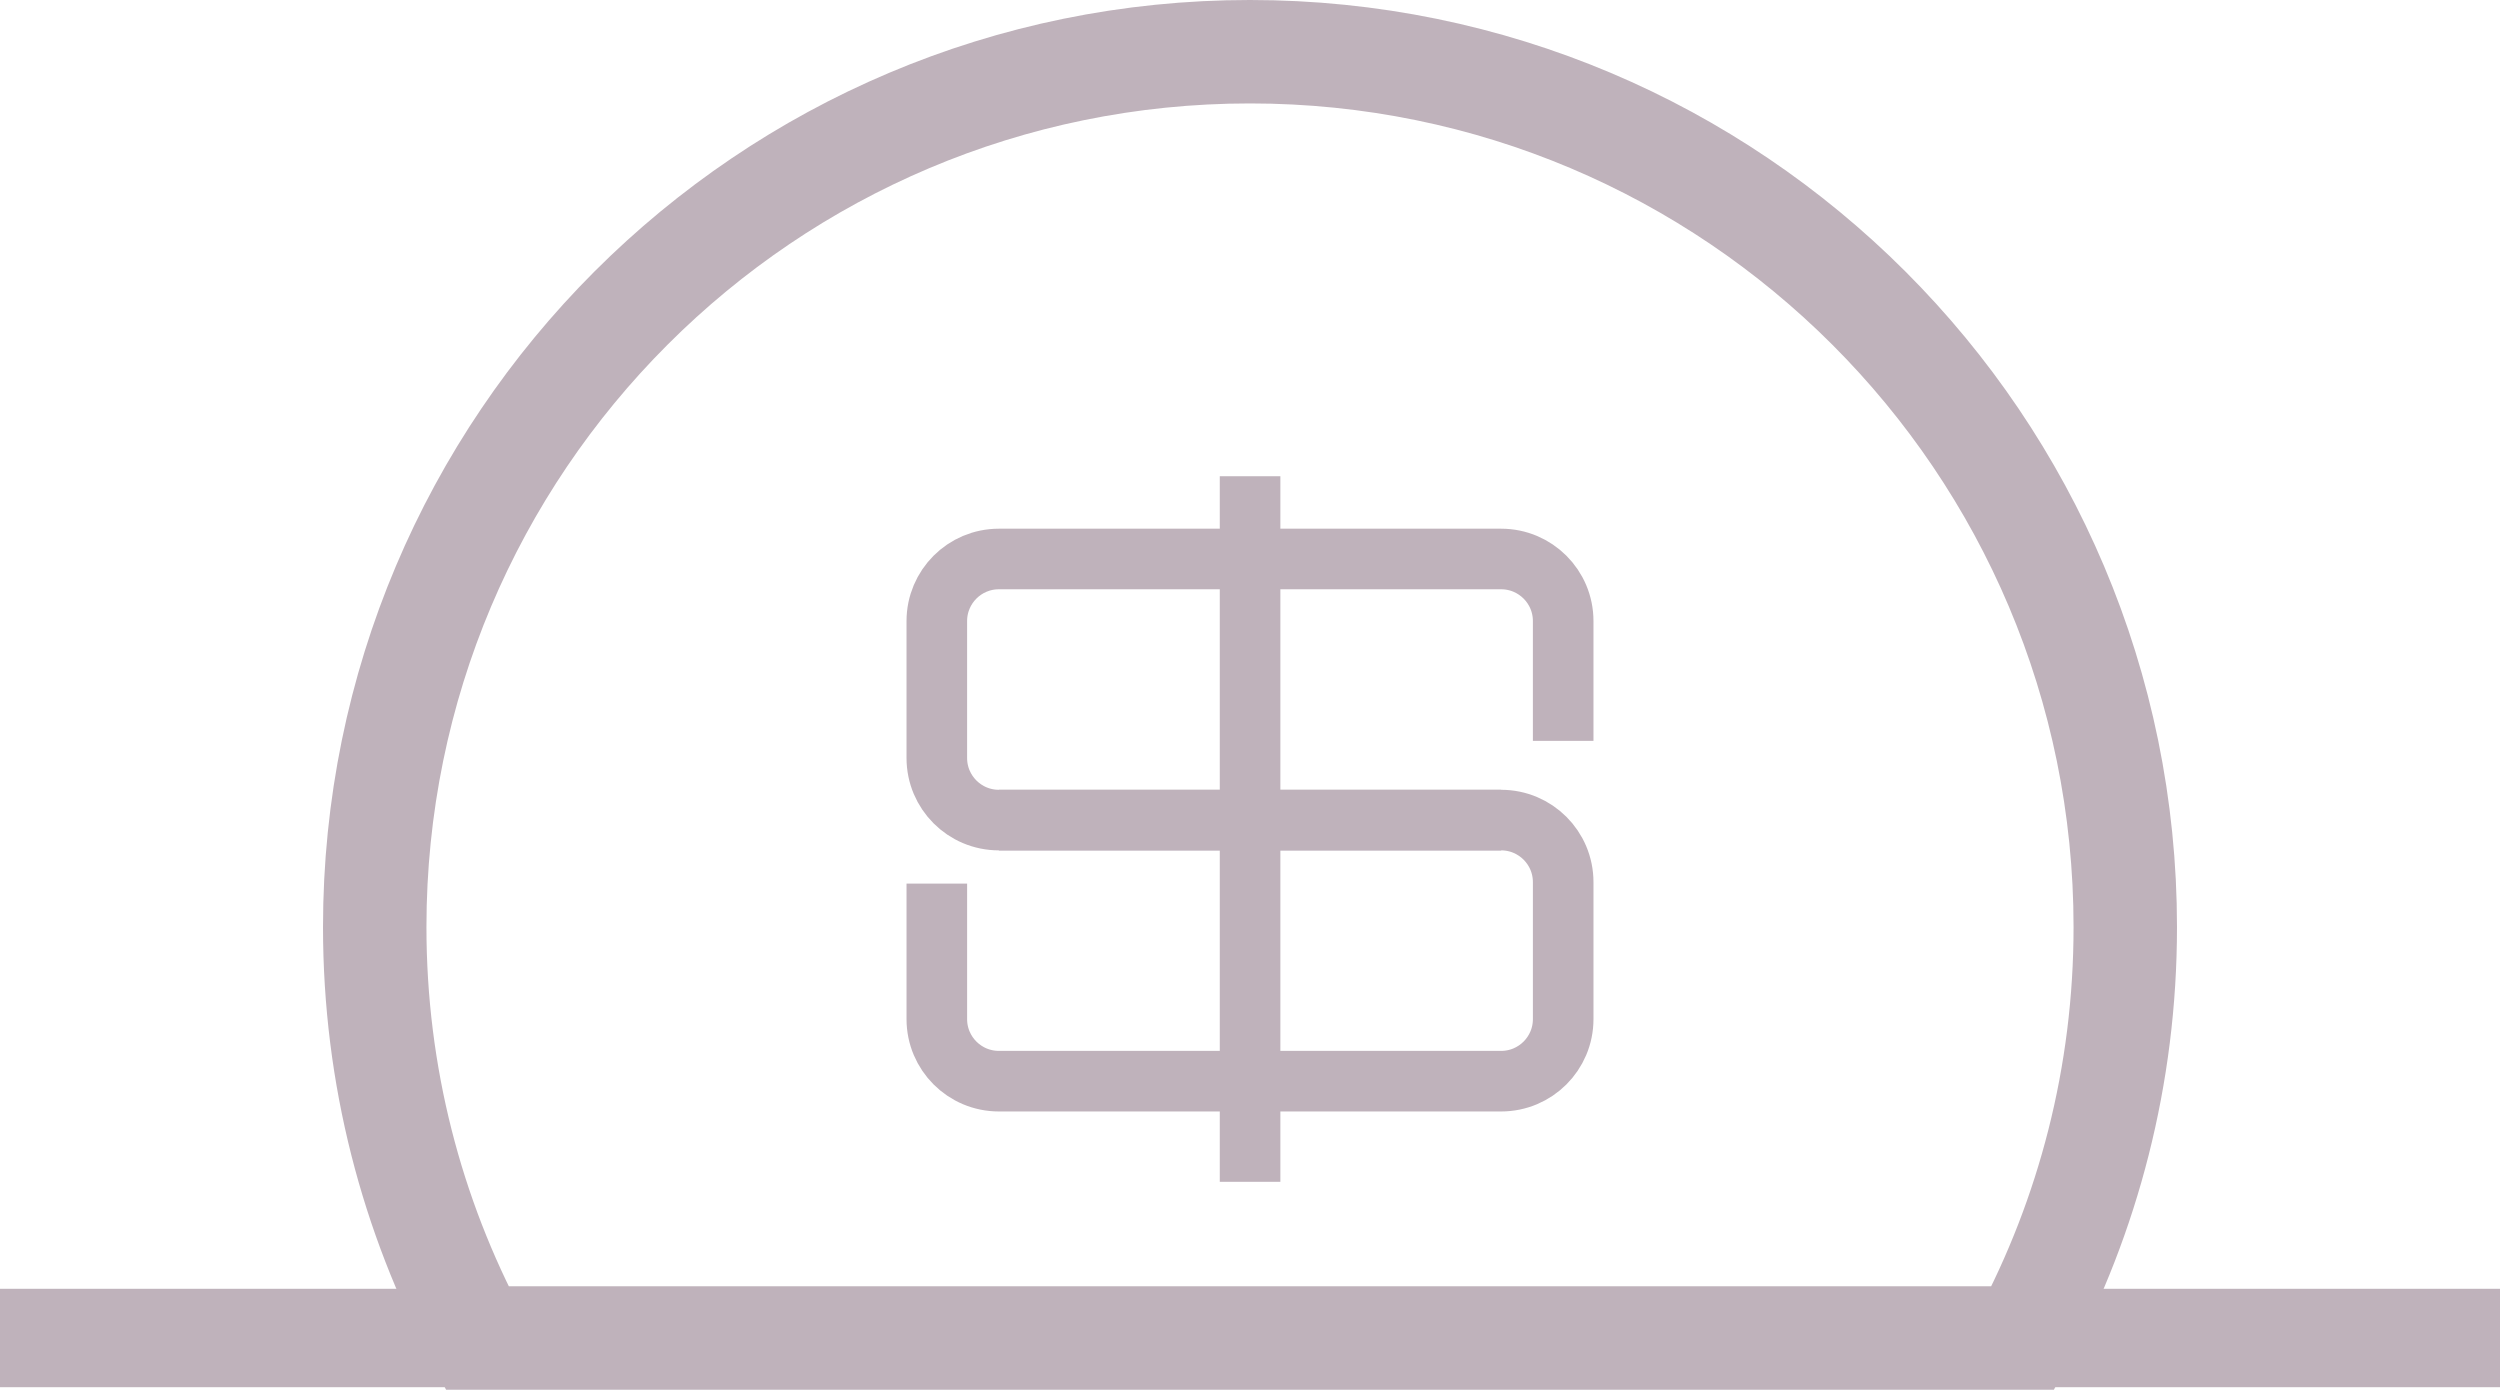
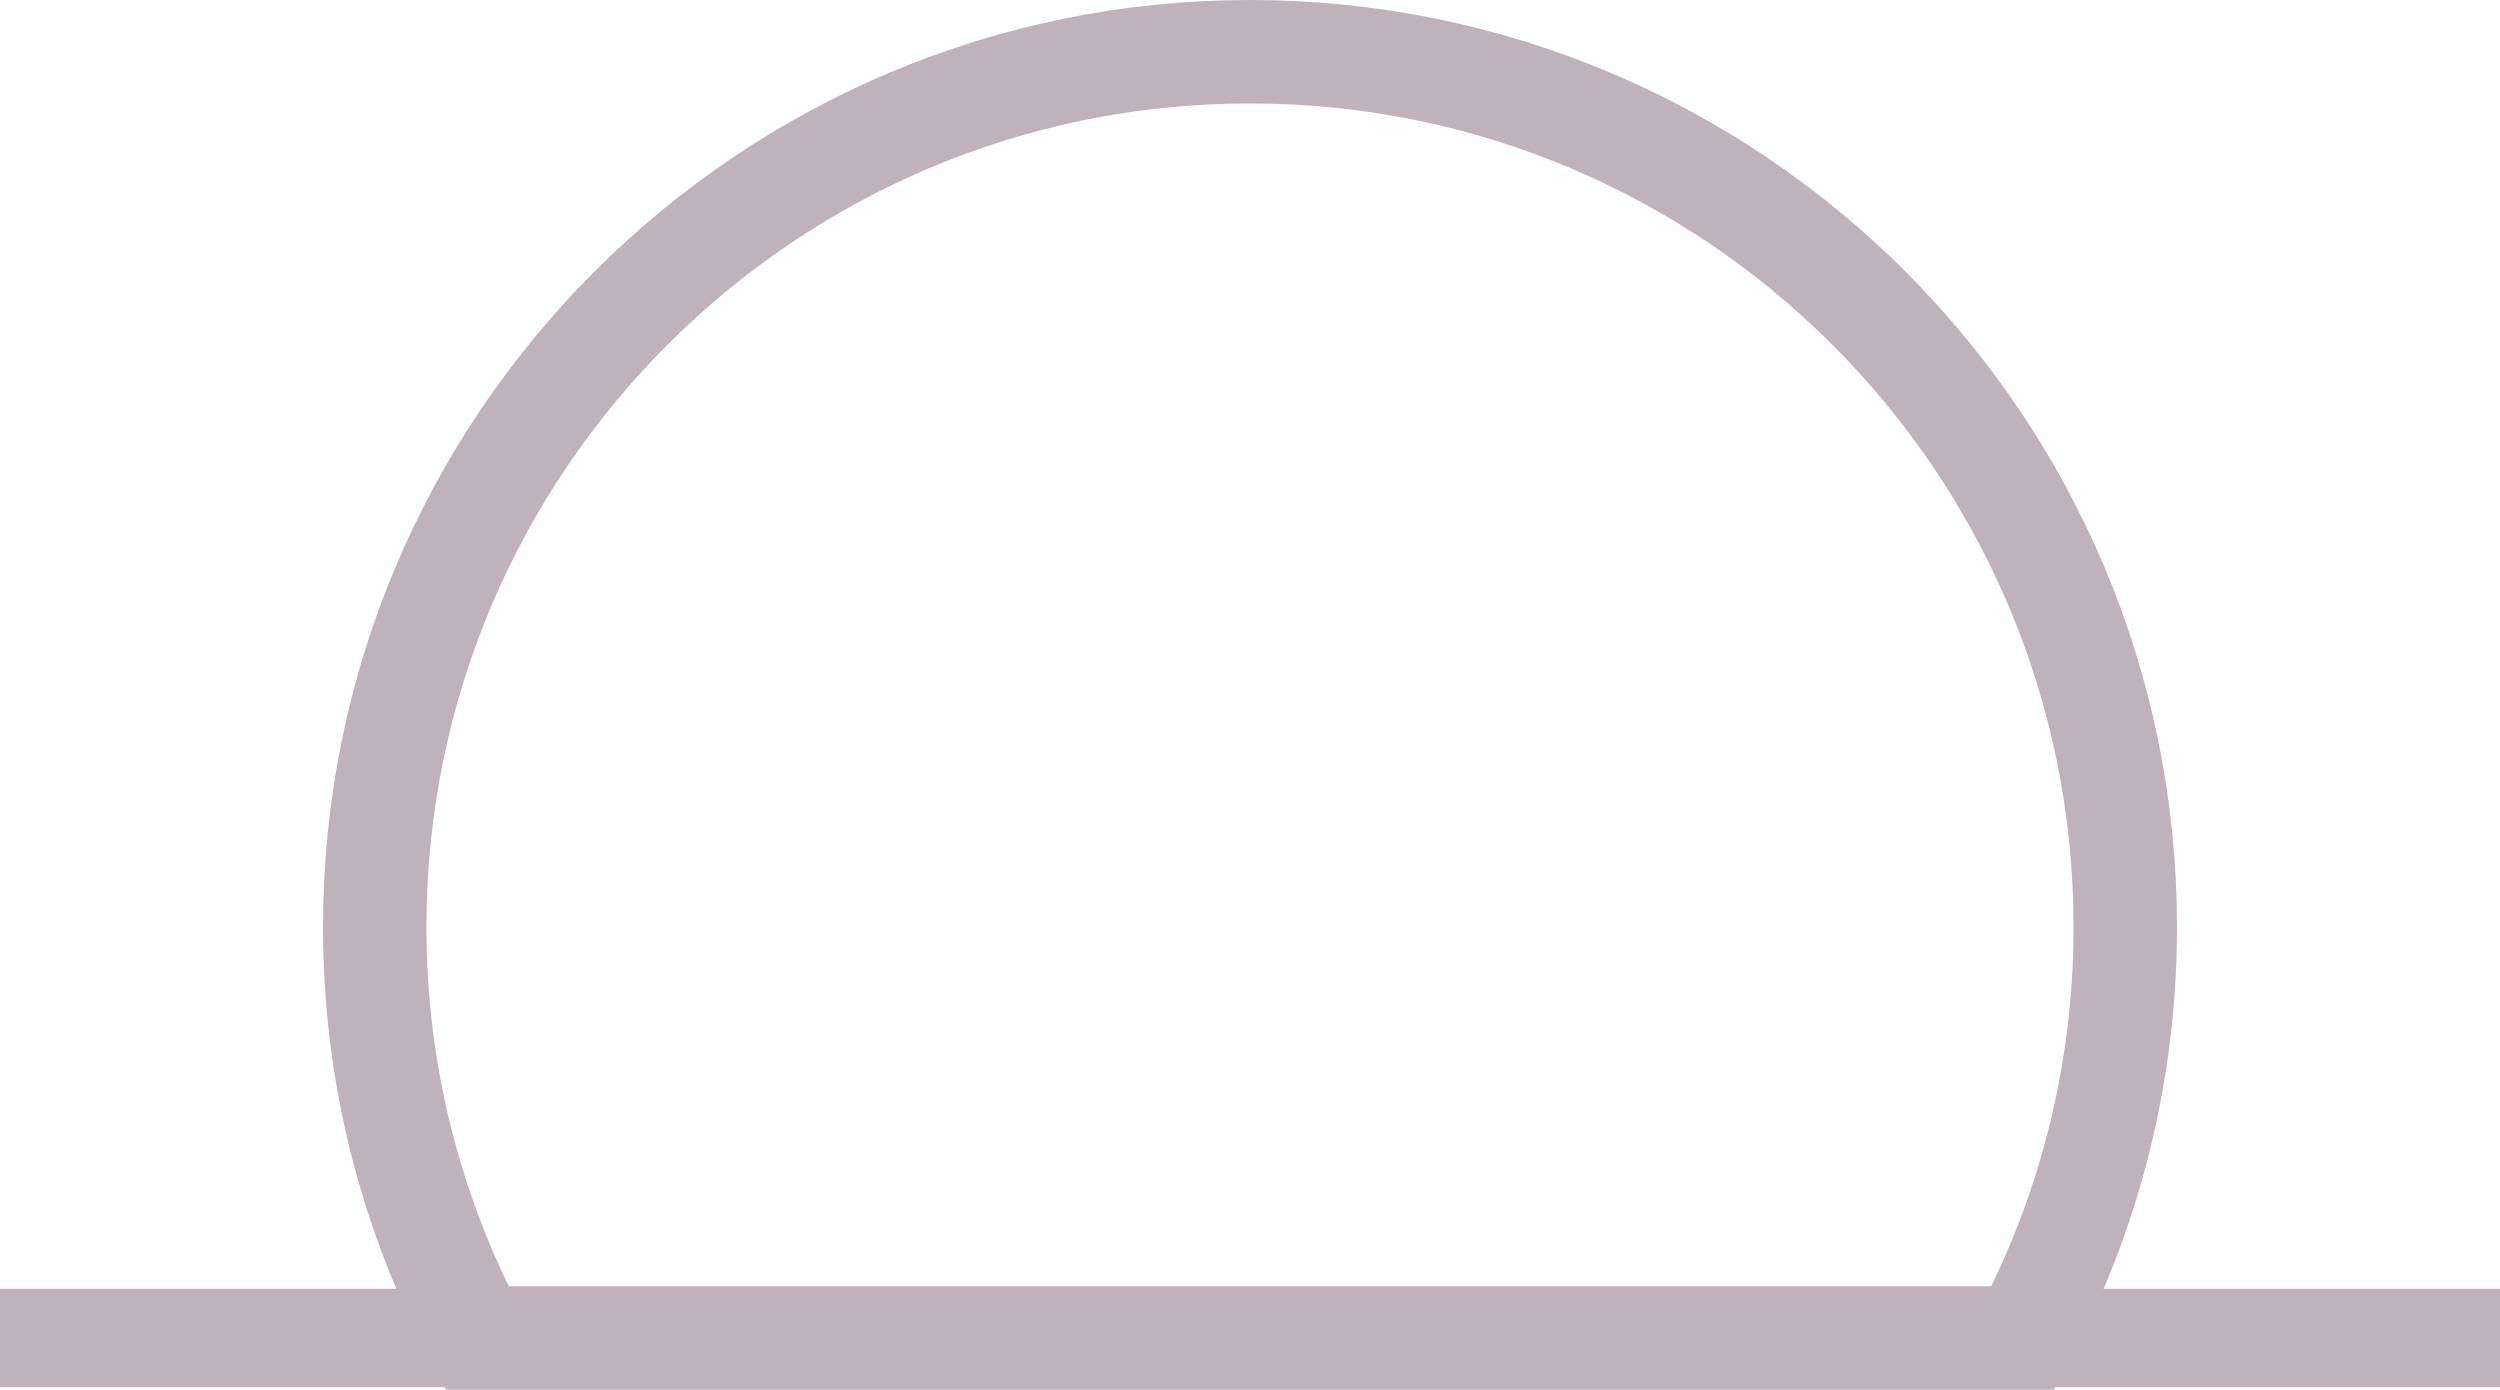
<svg xmlns="http://www.w3.org/2000/svg" id="Capa_2" data-name="Capa 2" viewBox="0 0 169.19 94.05">
  <defs>
    <style>      .cls-1 {        stroke-width: 7px;      }      .cls-1, .cls-2 {        fill: none;        stroke: #bfb2bb;        stroke-miterlimit: 10;      }      .cls-2 {        stroke-width: 4.1px;      }      .cls-3 {        fill: #bfb2bb;      }    </style>
  </defs>
  <g id="Capa_3" data-name="Capa 3">
    <rect class="cls-3" y="87.22" width="169.19" height="6.66" />
    <path class="cls-1" d="M136.9,90.55c4.42-8.29,6.93-17.76,6.93-27.81,0-32.71-26.52-59.24-59.24-59.24S25.36,30.02,25.36,62.74c0,10.05,2.51,19.52,6.93,27.81h104.61Z" />
    <g>
-       <path class="cls-2" d="M101.59,55.5h-33.99c-2.32,0-4.2-1.88-4.2-4.2v-9.27c0-2.32,1.88-4.2,4.2-4.2h33.99c2.32,0,4.2,1.88,4.2,4.2v8.11" />
-       <path class="cls-2" d="M67.6,55.5h33.99c2.32,0,4.2,1.88,4.2,4.2v9.27c0,2.32-1.88,4.2-4.2,4.2h-33.99c-2.32,0-4.2-1.88-4.2-4.2v-9.17" />
-     </g>
-     <line class="cls-2" x1="84.6" y1="32.23" x2="84.6" y2="79.98" />
+       </g>
  </g>
</svg>